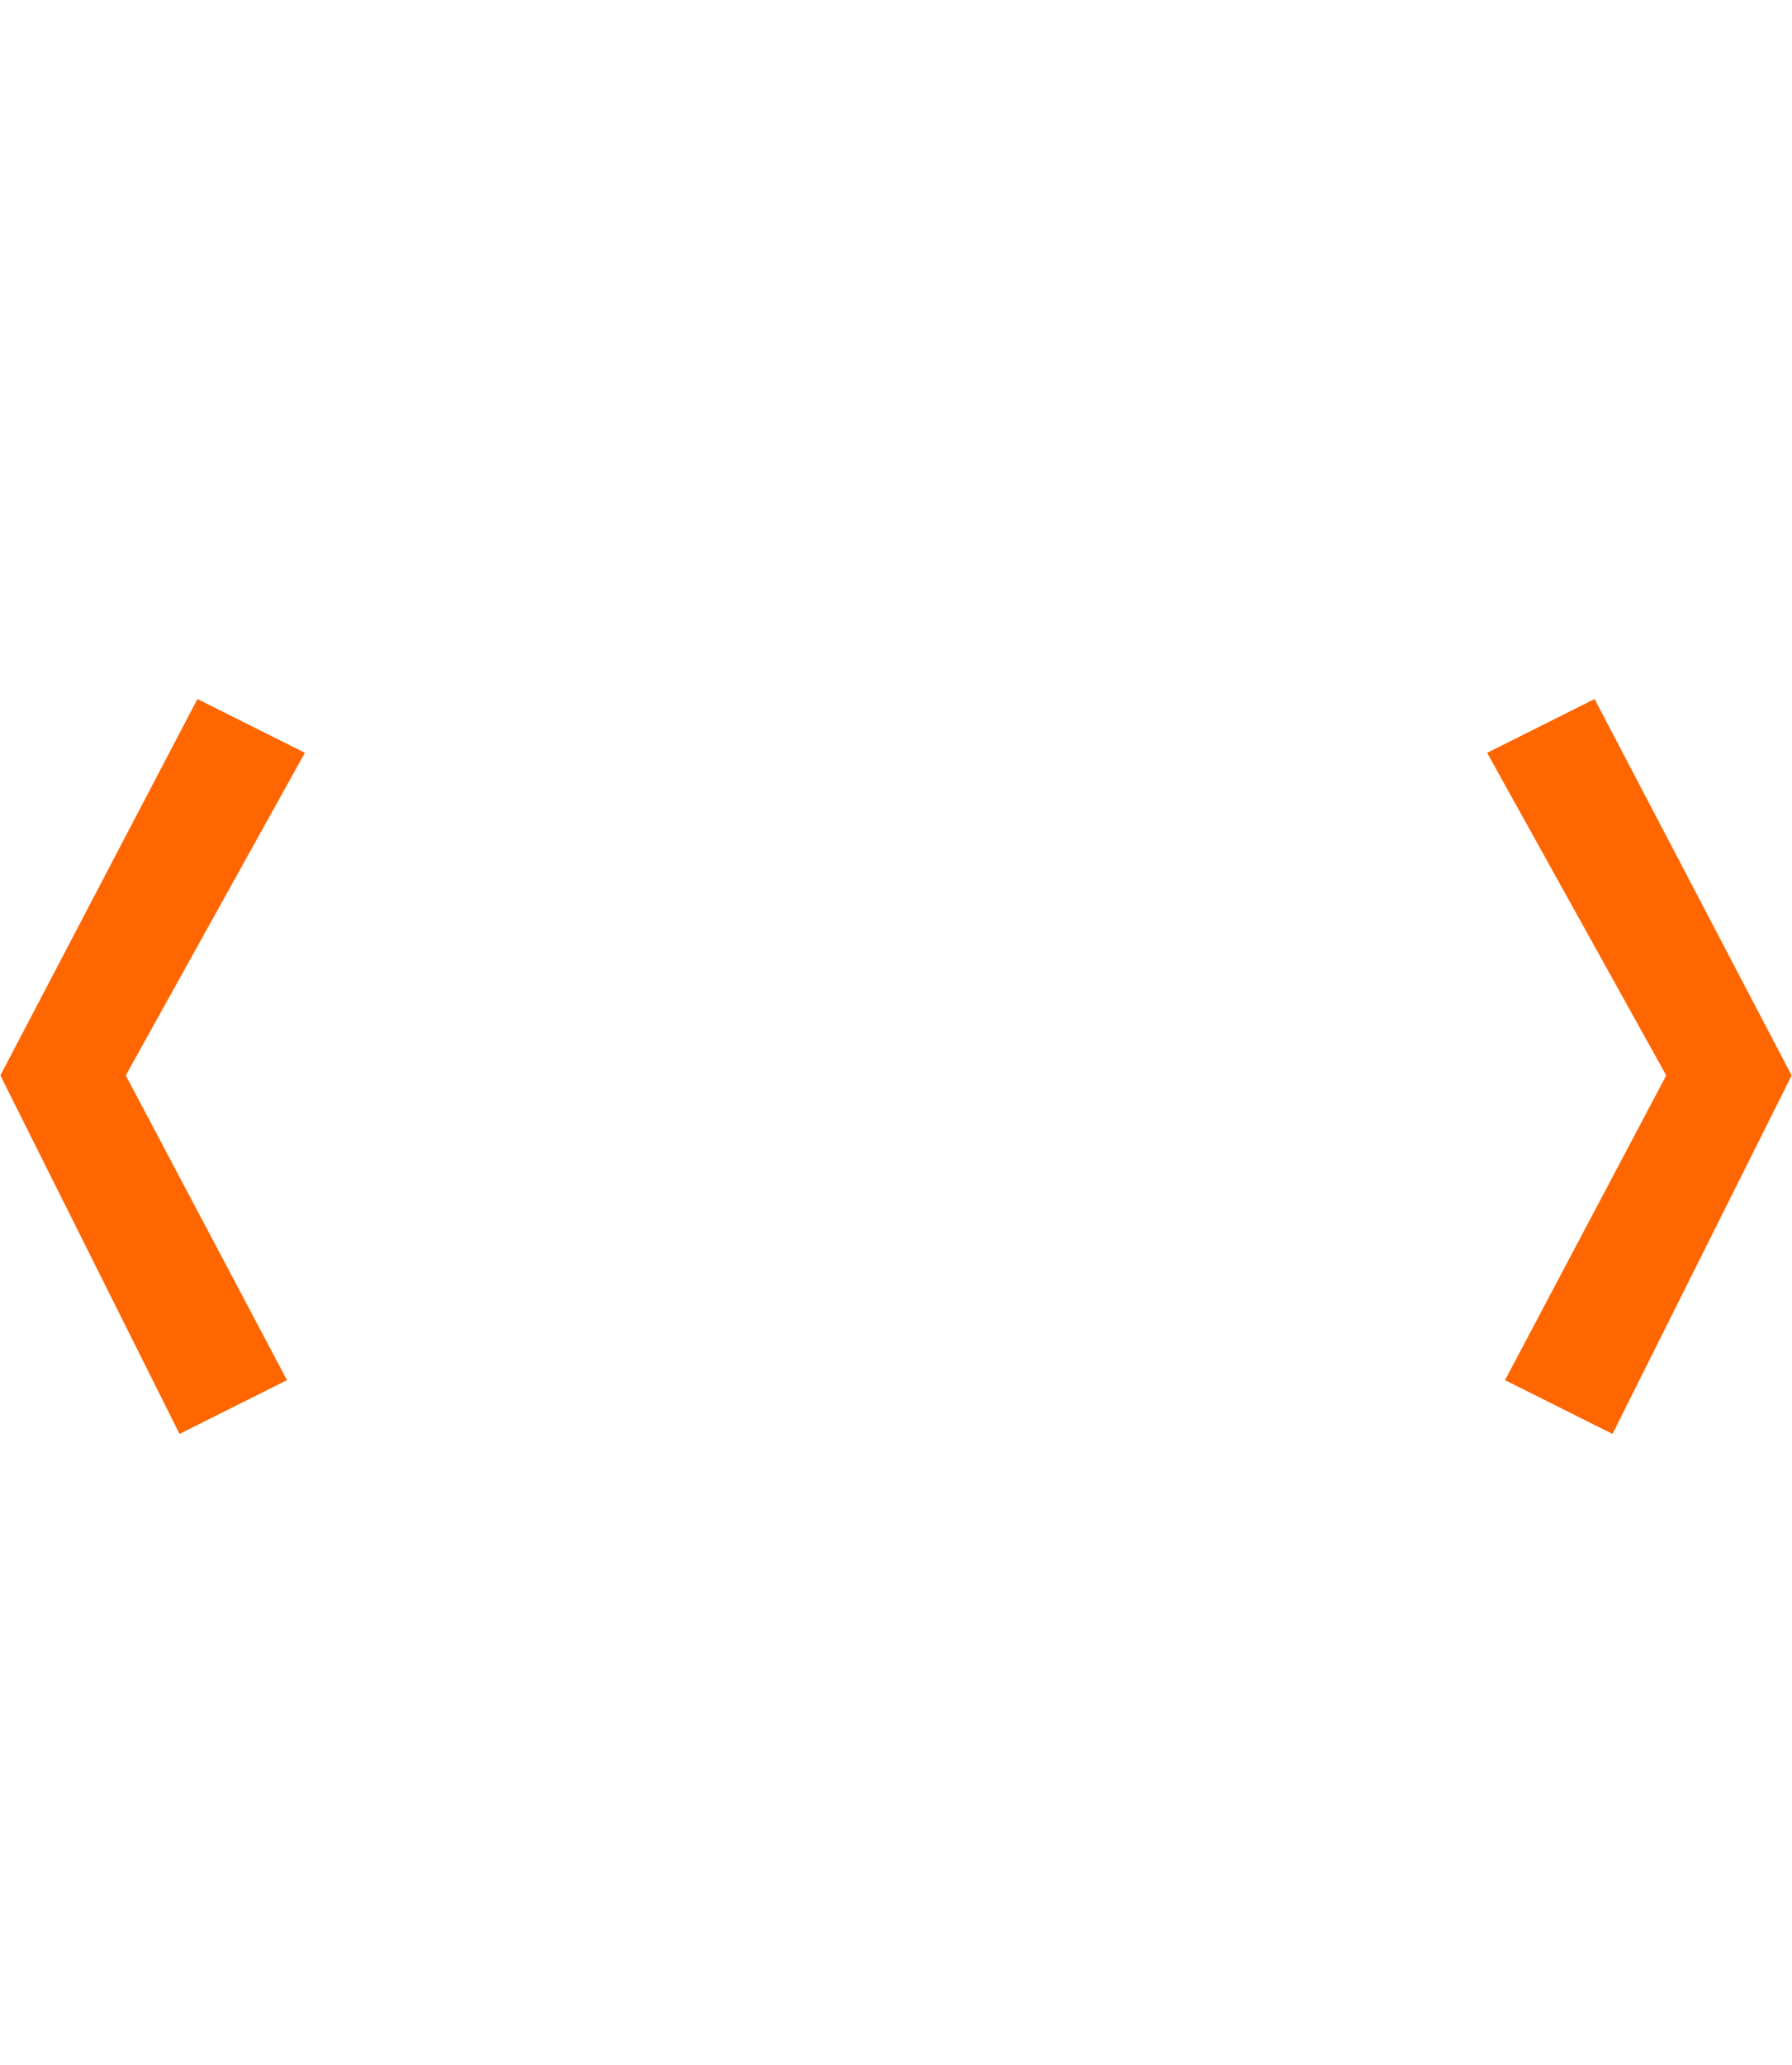
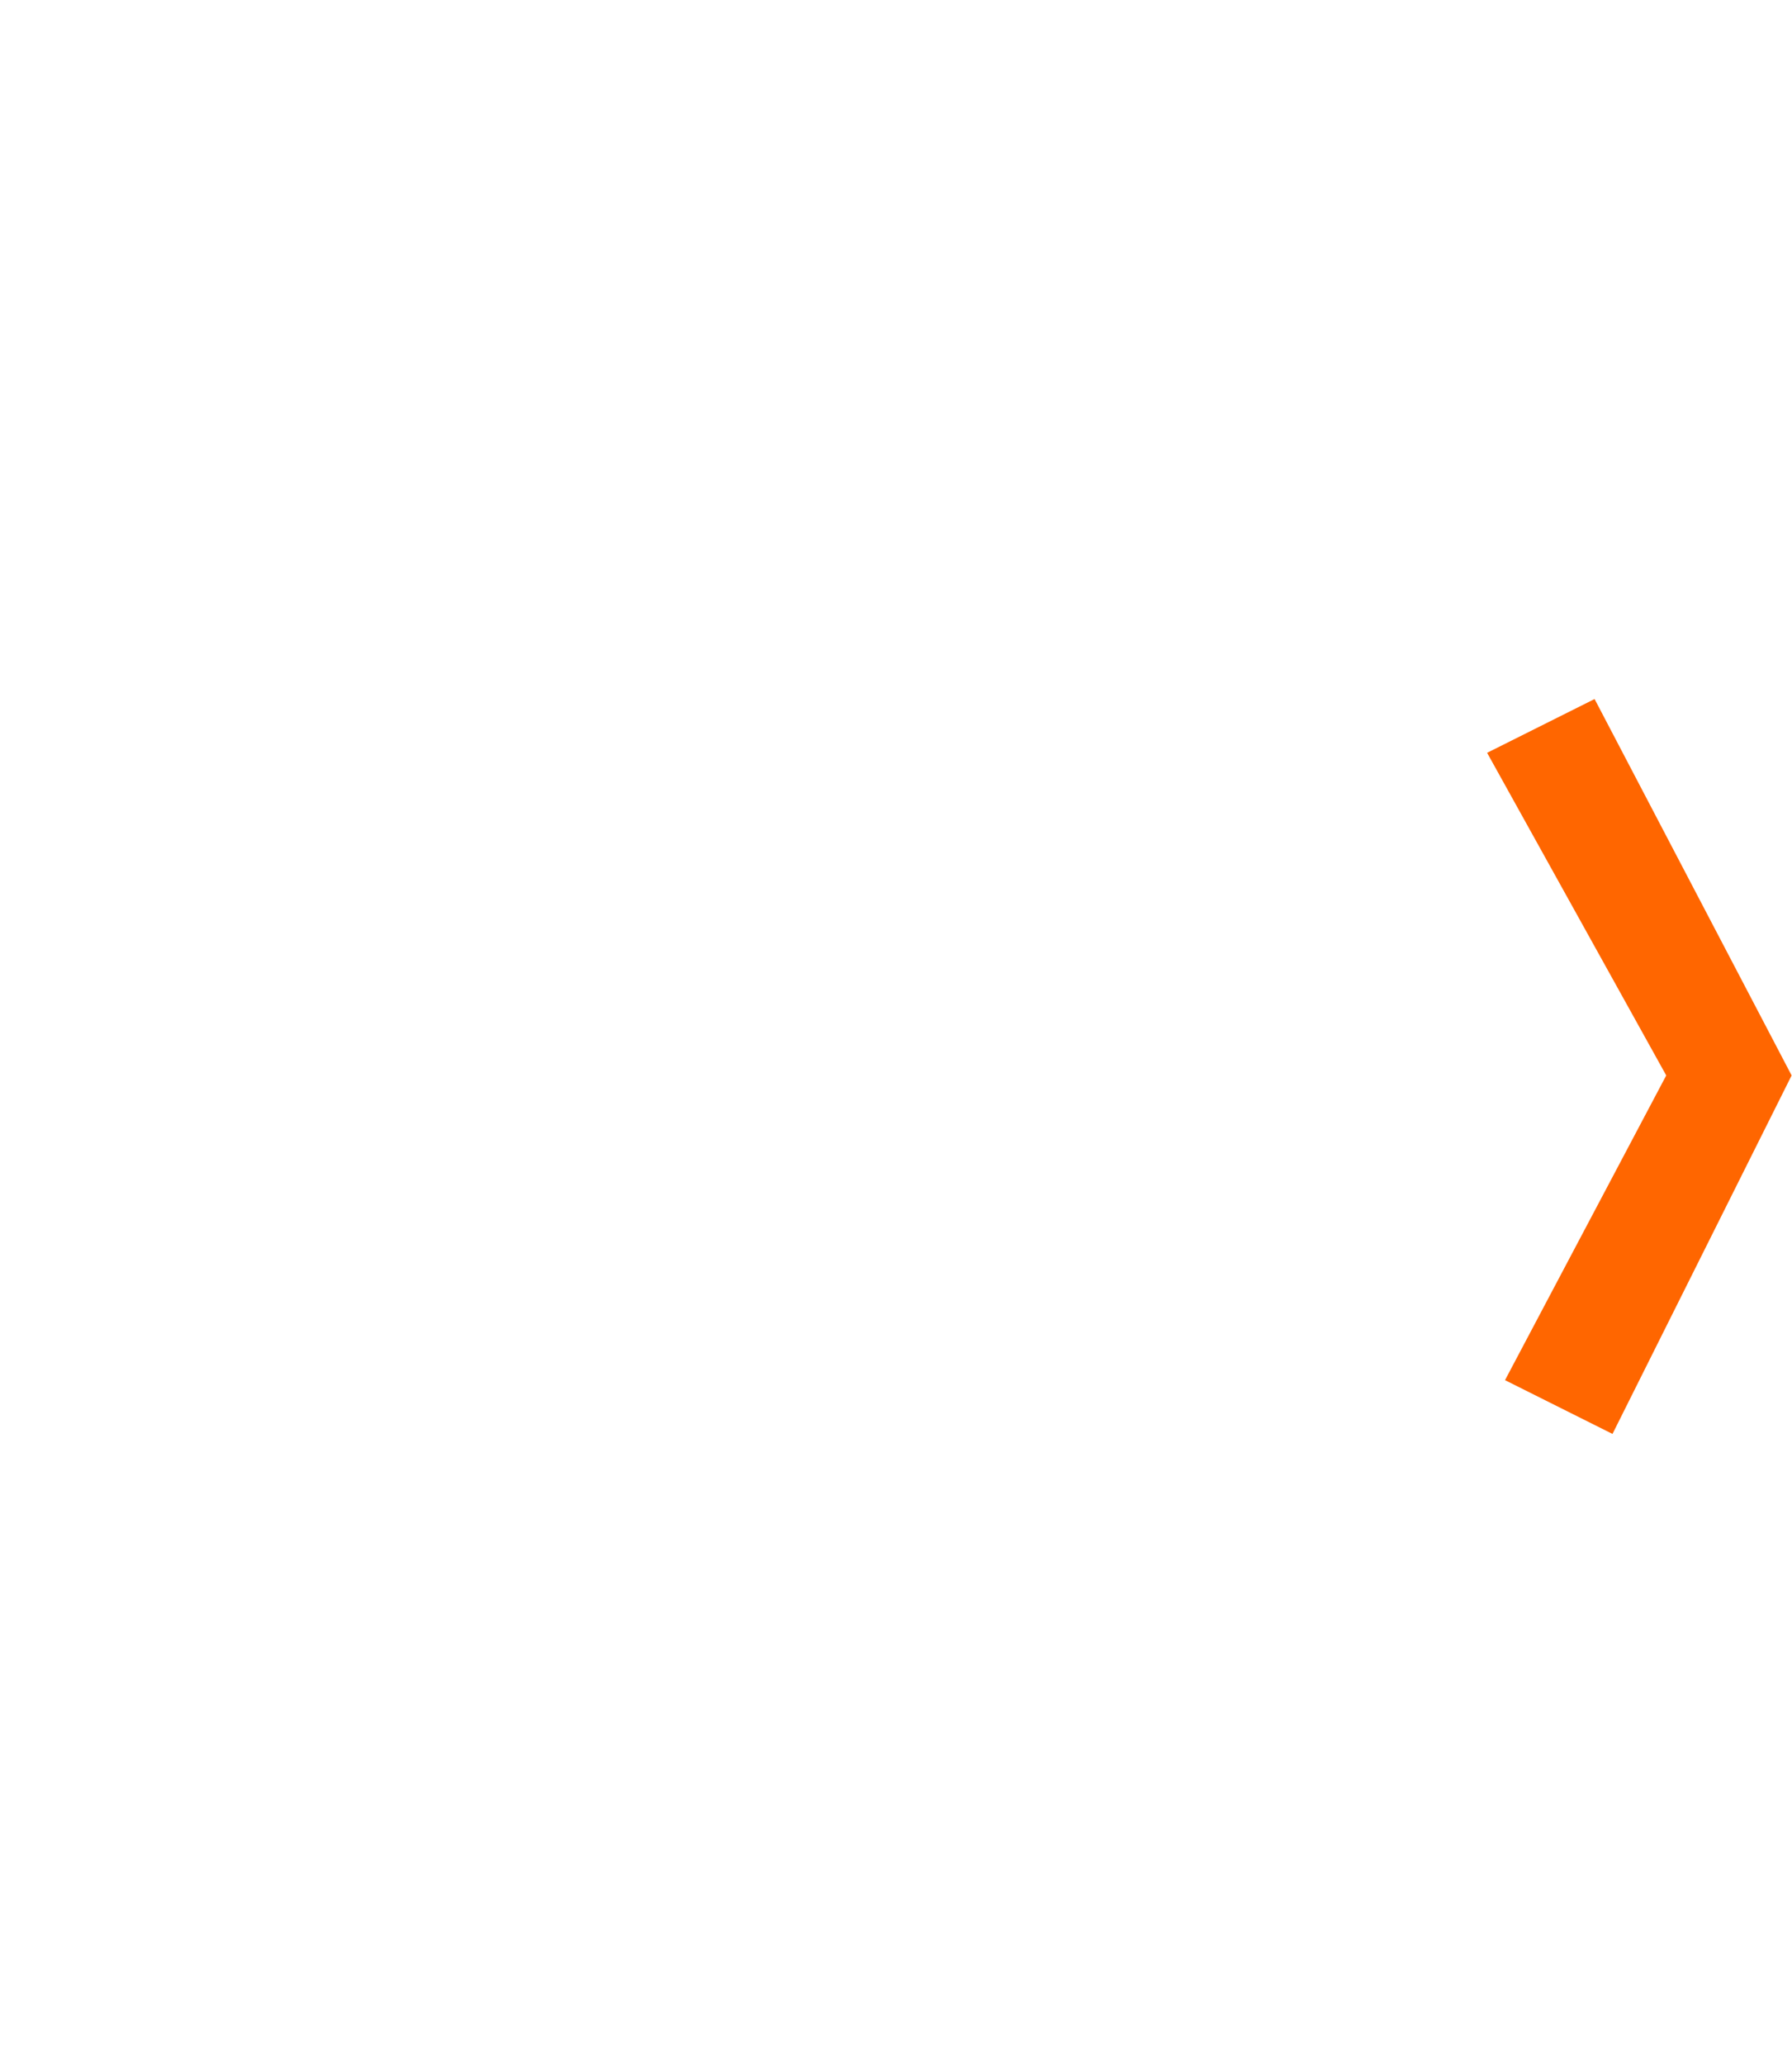
<svg xmlns="http://www.w3.org/2000/svg" class="wwd-logo" width="363" height="418" viewBox="0 0 100 115.2" version="1.1">
  <style type="text/css">

      polygon {
          fill: #878787;
      }

      .primary {
          fill: #FF6600;
      }

      .cursor {
        stroke-width:2;
        stroke:orange;
        animation:
          typing 3.5s steps(4, end),
          cursor 1s step-end infinite;
      }

      .head {
        transform-origin:center center;
      }

      .ears, .eyes, .mouth  {
        opacity:0
      }
      .cheeks.left {
        position:relative;
        animation: cheekleft 1s ease-in-out forwards;
      }

      .cheeks.right {
        position:relative;
        transform: translateX(-30px);
        animation: cheekright 1s ease-in-out forwards;
      }

      .eyes {
        animation: eyes .5s forwards;
        animation-delay: .7s;
      }

      .ears {
        animation: ears 1s forwards;
        animation-delay: 1s;
      }

      .mouth {
        animation: mouth 1s forwards;
        animation-delay:1s
      }

      .ears:hover {
        animation: shimmy 6s ease-in-out infinite;
      }

      @keyframes cheekleft {
        0% { opacity:0; transform: translateX(30px) scale(.9);}
        50% { opacity: 1; transform: translateX(30px) scale(1); }
        100% { transform: translateX(0); }
      }


      @keyframes cheekright {
        0% { opacity:0; transform: translateX(-30px) scale(.9); }
        50% { opacity: 1; transform: translateX(-30px) scale(1); }
        100% { transform: translateX(0); }
      }

      @keyframes eyes {
        0% { opacity: 0; }
        100% { opacity: 1; }
      }

      @keyframes ears {
        0% { opacity: 0; transform: scale(.9) translateY(5px); }
        100% { opacity: 1; transform: scale(1) translateY(0) }
      }

      @keyframes mouth {
        0% { opacity: 0; transform: scale(.9) translateY(-5px); }
        100% { opacity: 1; transform: scale(1) translateY(0) }
      }

      @keyframes typing {
        from { x1: 0; x2: 0 }
        to { x1: 100%; x2: 100%; }
      }

      @keyframes cursor {
        from, to {
          stroke: transparent;
        }
        50% {
          stroke: orange;
        }
      }

  </style>
  <polygon class="head ears" points="50,9 72,11 100,0 78,39 87,13 72,18 50,15  28,18 13,13 22,39 0,0 28,11" />
  <polygon class="head eyes left" points="21,54 41,61 42,85 37,63 28,64" />
-   <polygon class="head eyes right" points="79,54 59,61 58,85 63,63 72,64" />
  <polygon class="head mouth" points="50,96 59,98 57,104 61,103 75,74 67,108 50,115.2 33,108 25,74 39,103 43,104 41,98" />
-   <polygon class="head cheeks left primary" points="0,60 11,39 17,42 7,60 16,77 10,80" />
  <polygon class="head cheeks right primary" points="100,60 89,39 83,42 93,60 84,77 90,80" />
</svg>